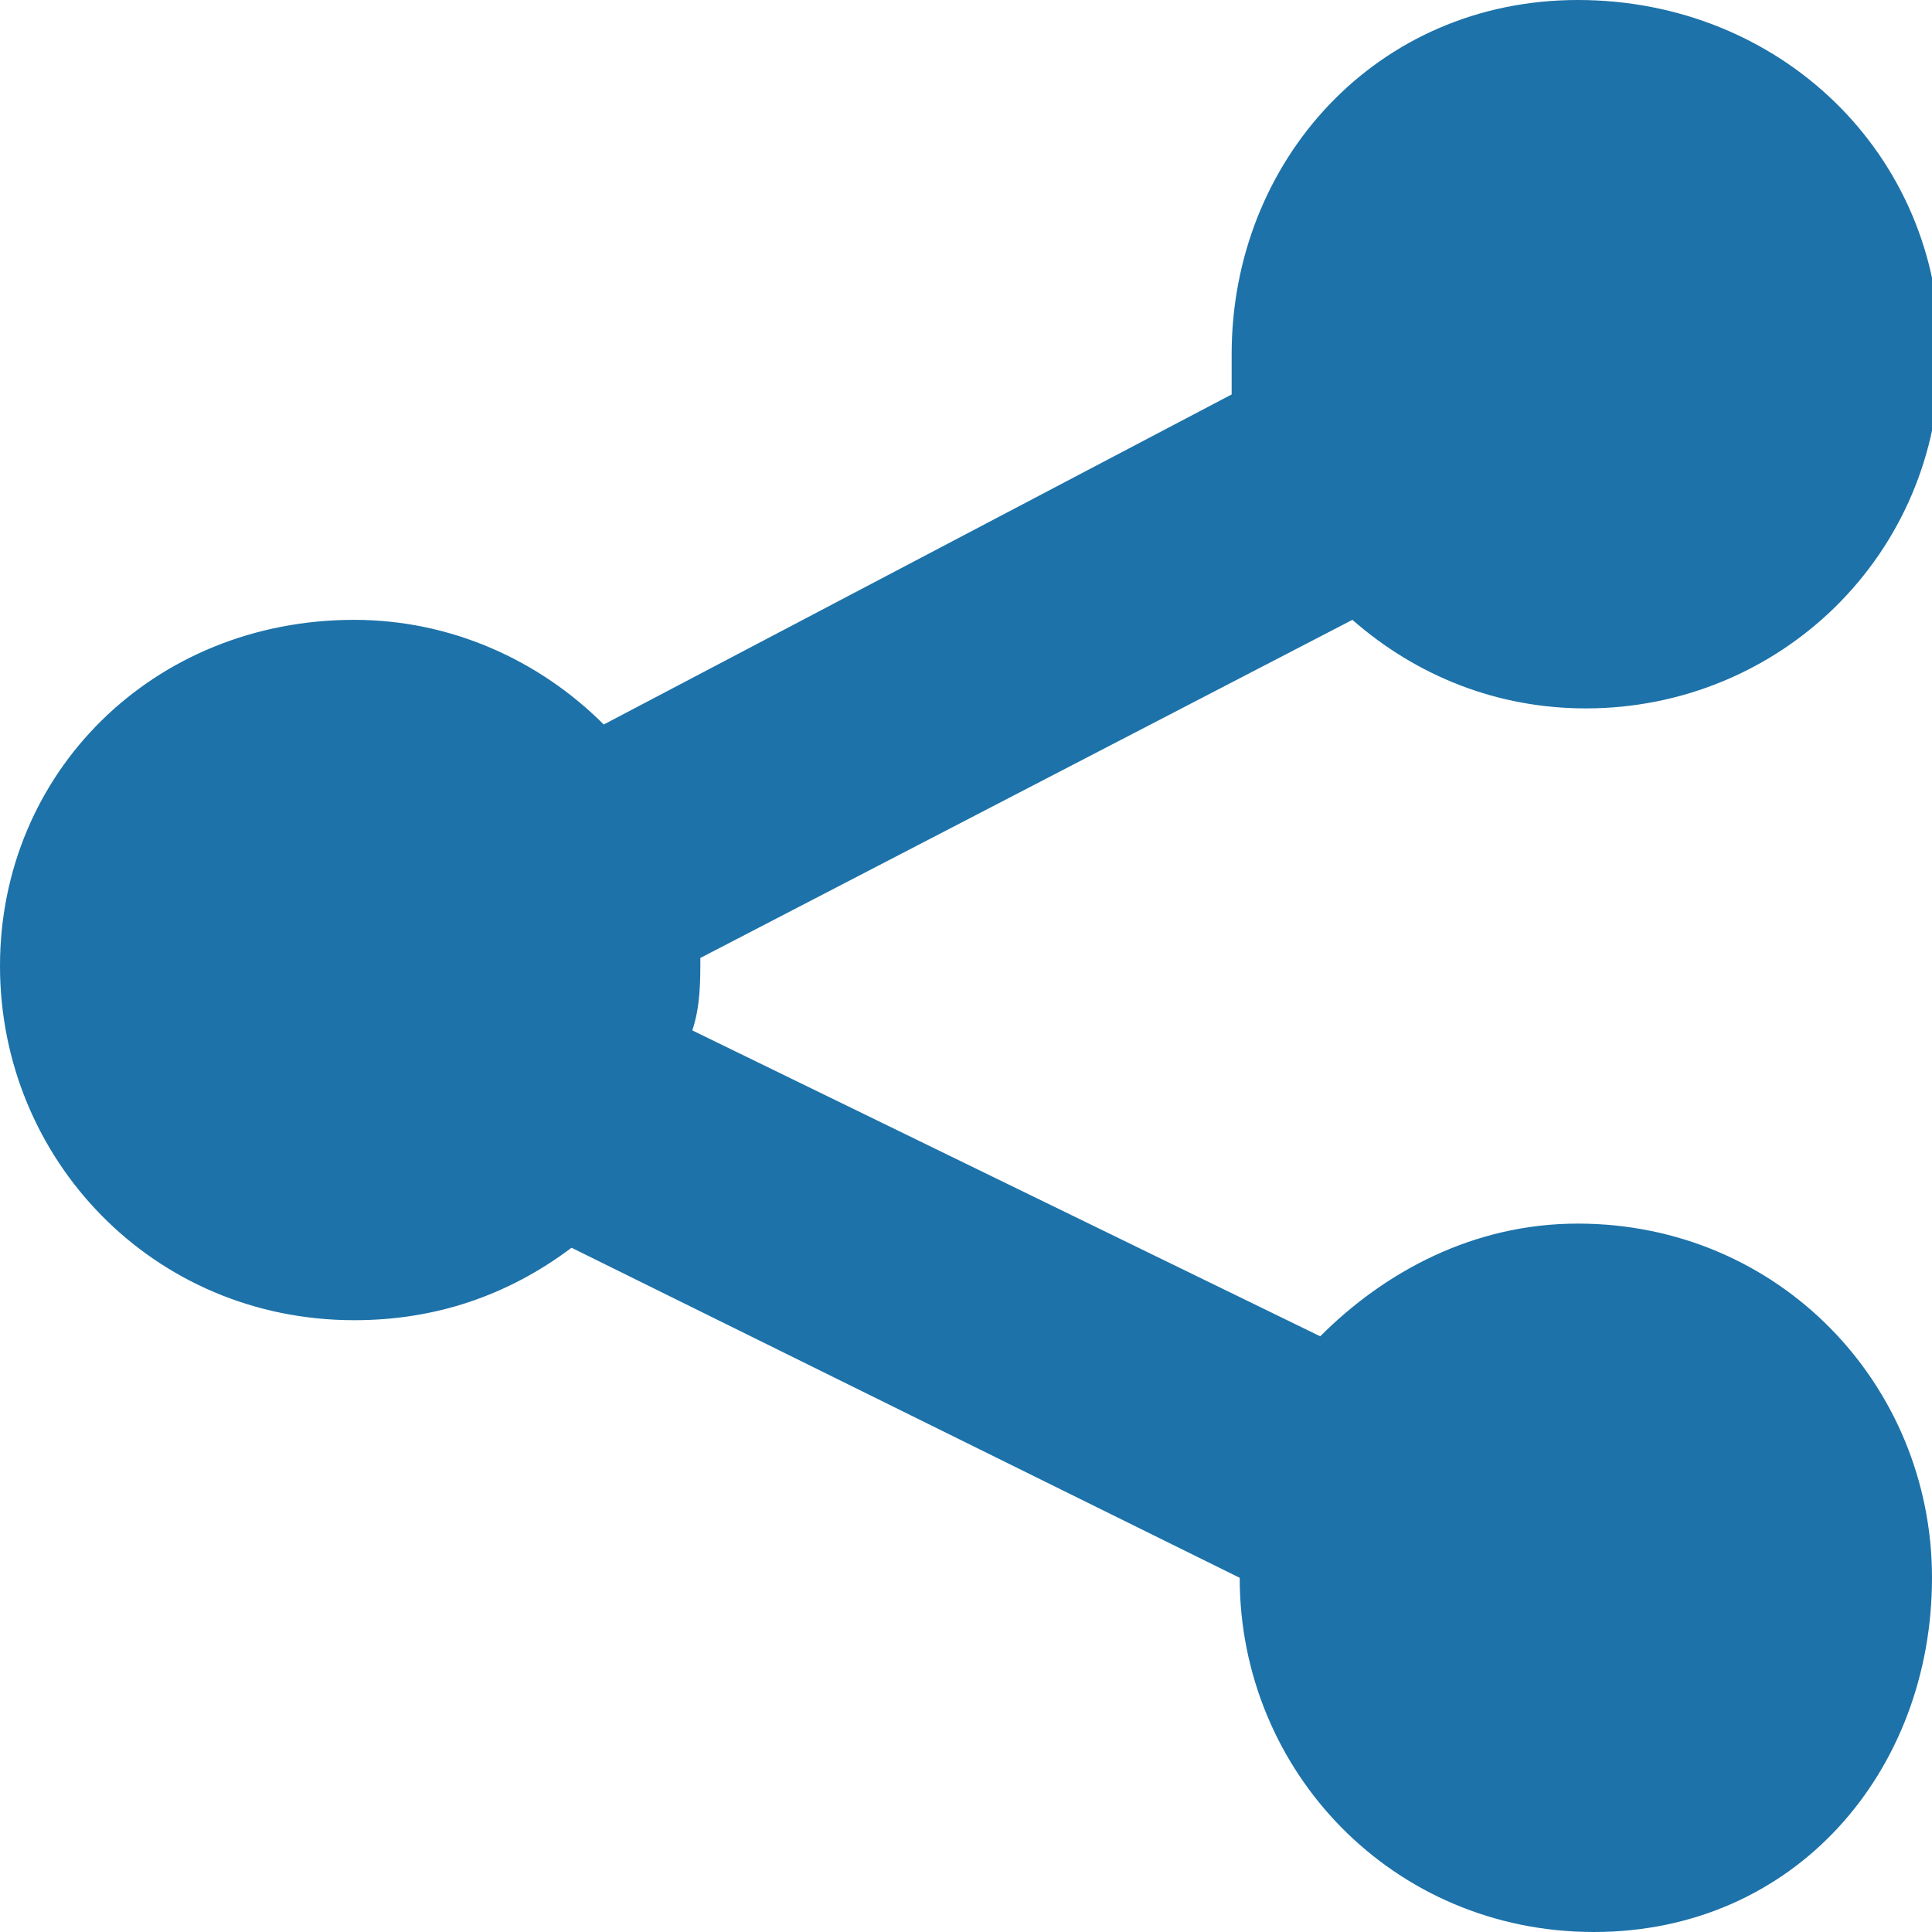
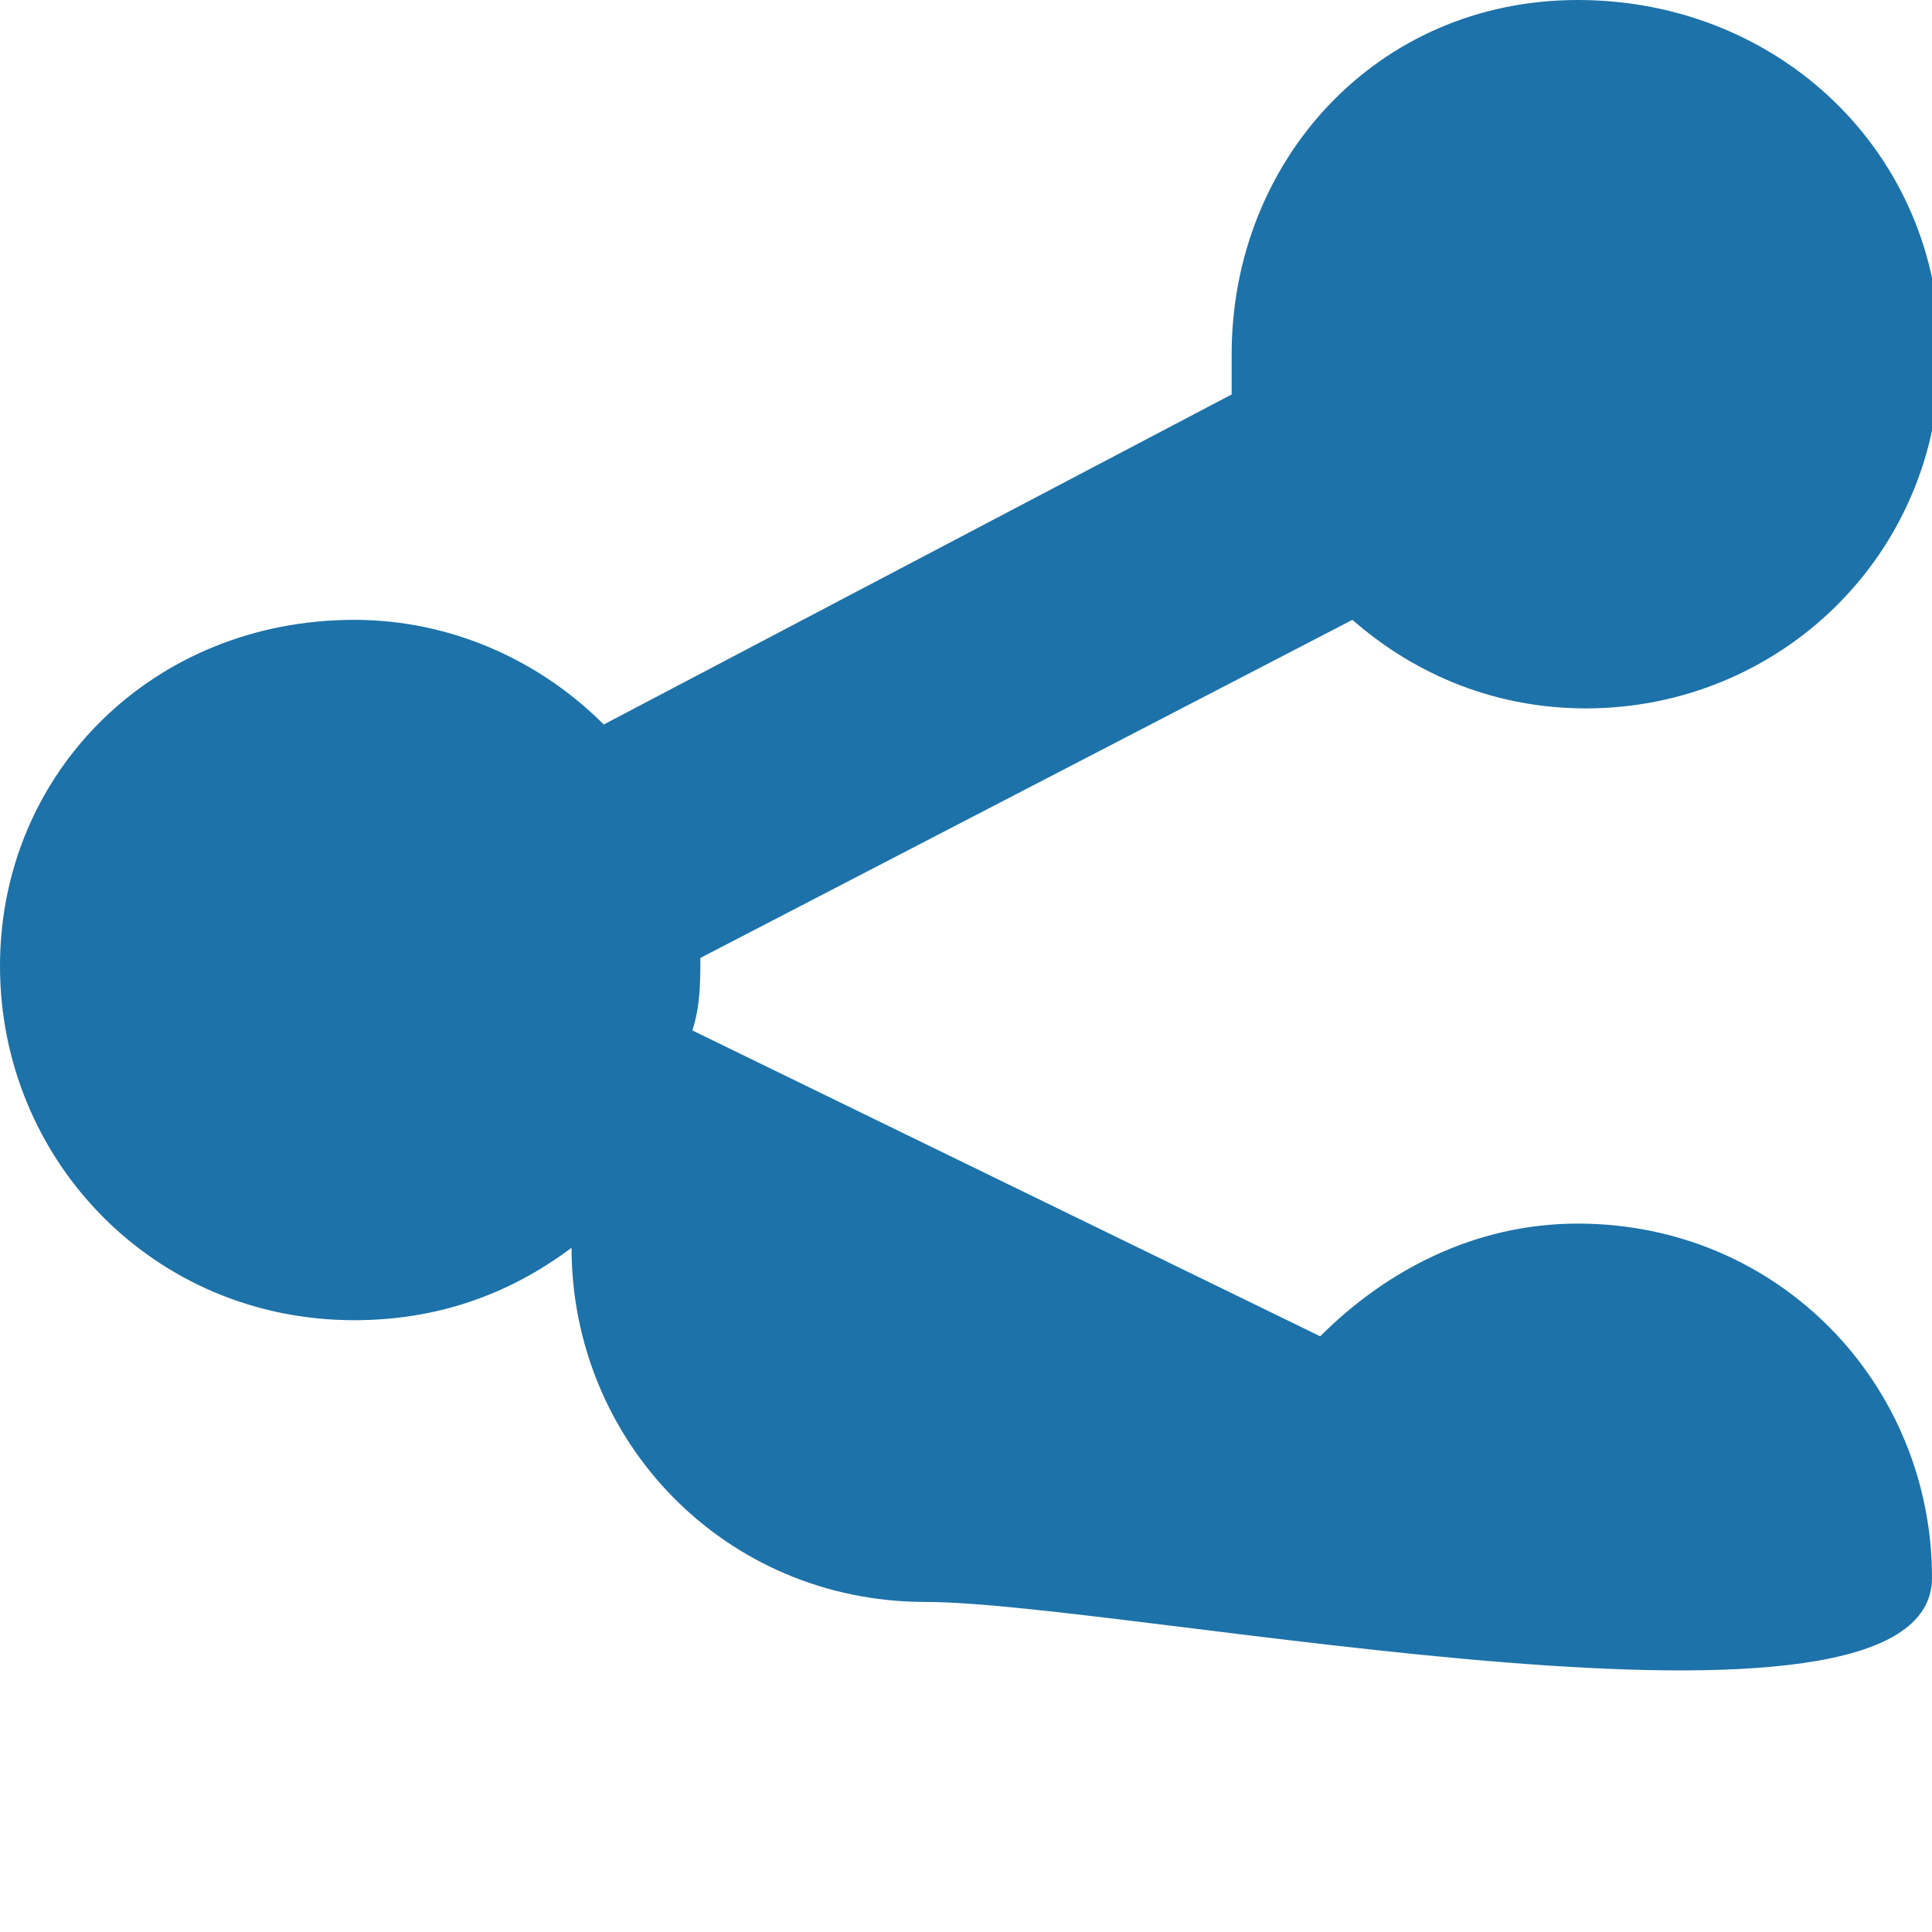
<svg xmlns="http://www.w3.org/2000/svg" version="1.1" id="Слой_1" x="0px" y="0px" viewBox="0 0 24 24" style="enable-background:new 0 0 24 24;" xml:space="preserve">
  <style type="text/css">
	.st0{fill:#1D72A9;}
</style>
-   <path class="st0" d="M19.6,15.2c-1.3,0-2.4,0.6-3.2,1.4l-7.8-3.8c0.1-0.3,0.1-0.6,0.1-0.9l8.1-4.2c0.8,0.7,1.8,1.1,2.9,1.1  c2.4,0,4.4-1.9,4.4-4.4S22.1,0,19.6,0S15.3,2,15.3,4.4c0,0.2,0,0.4,0,0.5L7.5,9C6.7,8.2,5.6,7.7,4.4,7.7C1.9,7.7,0,9.6,0,12  s1.9,4.4,4.4,4.4c1,0,1.9-0.3,2.7-0.9l8.3,4.1l0,0c0,2.4,1.9,4.4,4.4,4.4S24,22,24,19.6S22.1,15.2,19.6,15.2z" />
+   <path class="st0" d="M19.6,15.2c-1.3,0-2.4,0.6-3.2,1.4l-7.8-3.8c0.1-0.3,0.1-0.6,0.1-0.9l8.1-4.2c0.8,0.7,1.8,1.1,2.9,1.1  c2.4,0,4.4-1.9,4.4-4.4S22.1,0,19.6,0S15.3,2,15.3,4.4c0,0.2,0,0.4,0,0.5L7.5,9C6.7,8.2,5.6,7.7,4.4,7.7C1.9,7.7,0,9.6,0,12  s1.9,4.4,4.4,4.4c1,0,1.9-0.3,2.7-0.9l0,0c0,2.4,1.9,4.4,4.4,4.4S24,22,24,19.6S22.1,15.2,19.6,15.2z" />
</svg>